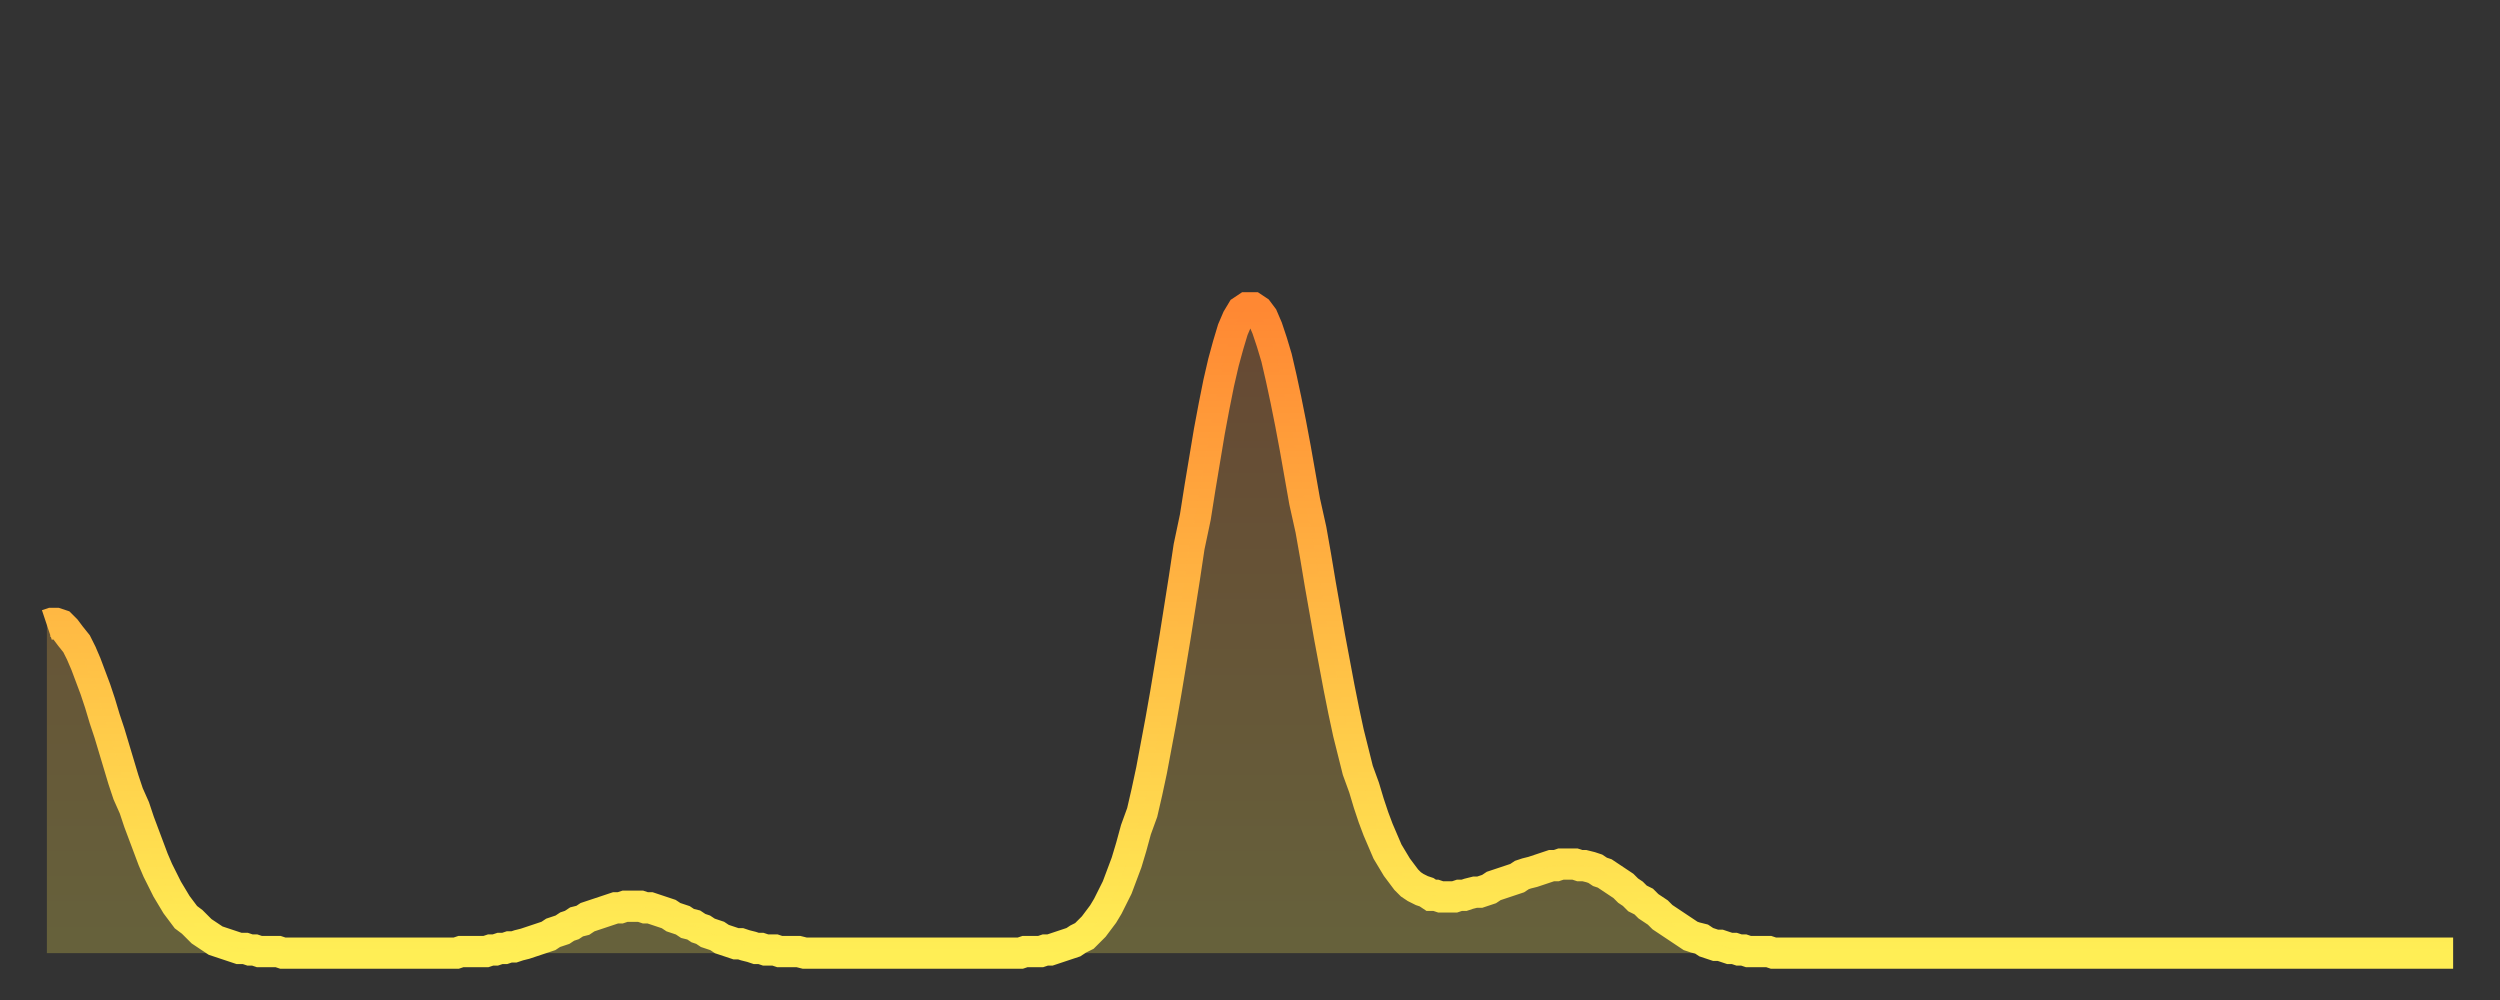
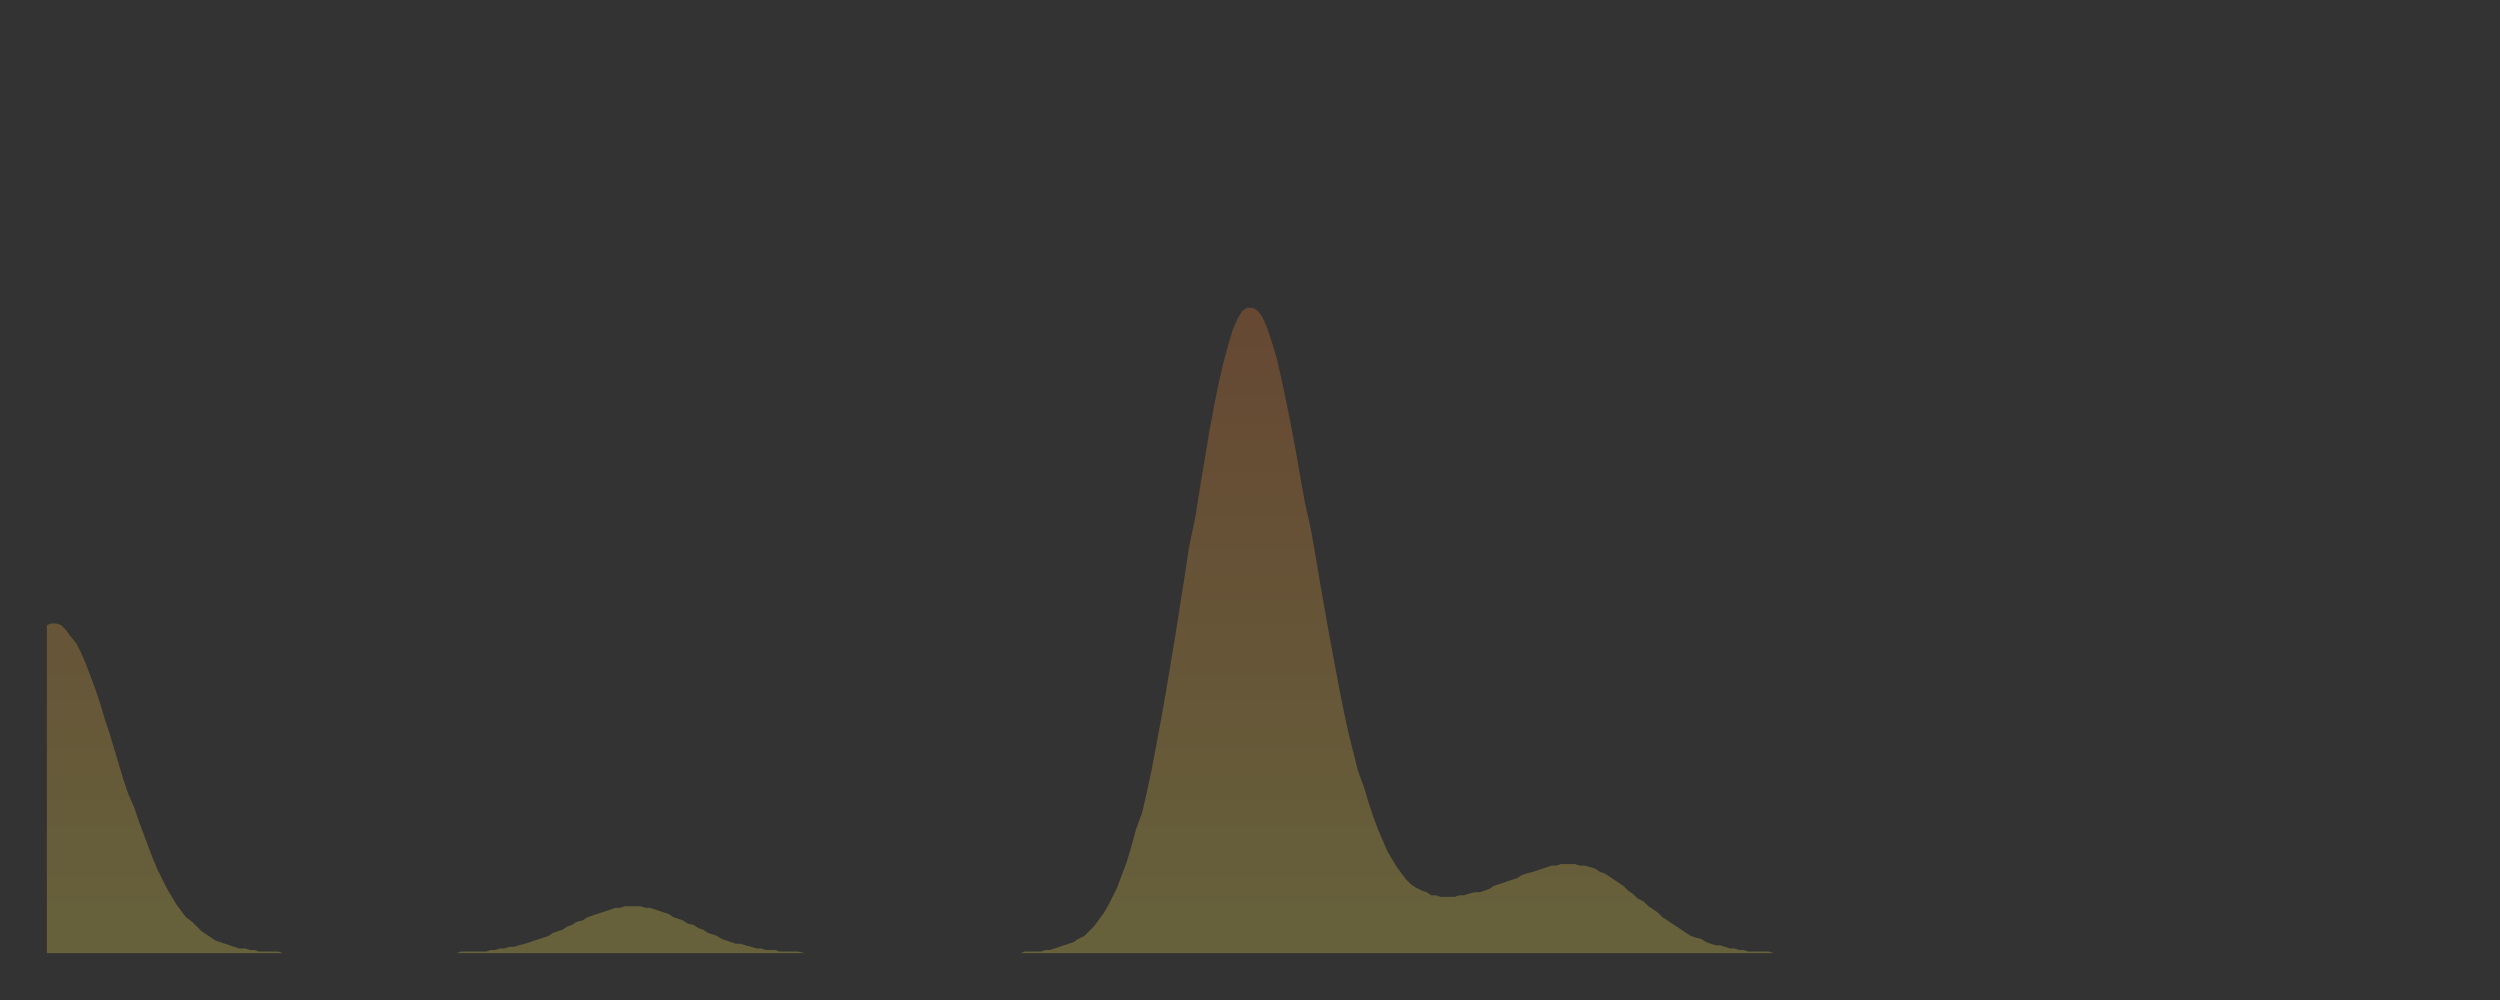
<svg xmlns="http://www.w3.org/2000/svg" baseProfile="full" height="64" version="1.1" width="160">
  <rect width="100%" height="100%" fill="#333333" stroke="none" />
  <defs>
    <linearGradient id="id1425558" x1="0" x2="0" y1="0" y2="1">
      <stop offset="0%" stop-color="#ff8833" />
      <stop offset="50%" stop-color="#ffbb44" />
      <stop offset="100%" stop-color="#ffee55" />
    </linearGradient>
  </defs>
  <g transform="translate(3,3)">
    <g>
-       <path d="M 0.0 37.0 0.3 36.9 0.6 36.9 0.9 37.0 1.2 37.3 1.5 37.7 1.9 38.2 2.2 38.8 2.5 39.5 2.8 40.3 3.1 41.1 3.4 42.0 3.7 43.0 4.0 43.9 4.3 44.9 4.6 45.9 4.9 46.9 5.2 47.8 5.6 48.7 5.9 49.6 6.2 50.4 6.5 51.2 6.8 52.0 7.1 52.7 7.4 53.3 7.7 53.9 8.0 54.4 8.3 54.9 8.6 55.3 8.9 55.7 9.3 56.0 9.6 56.3 9.9 56.6 10.2 56.8 10.5 57.0 10.8 57.2 11.1 57.3 11.4 57.4 11.7 57.5 12.0 57.6 12.3 57.7 12.7 57.7 13.0 57.8 13.3 57.8 13.6 57.9 13.9 57.9 14.2 57.9 14.5 57.9 14.8 57.9 15.1 58.0 15.4 58.0 15.7 58.0 16.0 58.0 16.4 58.0 16.7 58.0 17.0 58.0 17.3 58.0 17.6 58.0 17.9 58.0 18.2 58.0 18.5 58.0 18.8 58.0 19.1 58.0 19.4 58.0 19.8 58.0 20.1 58.0 20.4 58.0 20.7 58.0 21.0 58.0 21.3 58.0 21.6 58.0 21.9 58.0 22.2 58.0 22.5 58.0 22.8 58.0 23.1 58.0 23.5 58.0 23.8 58.0 24.1 58.0 24.4 58.0 24.7 58.0 25.0 58.0 25.3 58.0 25.6 58.0 25.9 58.0 26.2 58.0 26.5 57.9 26.8 57.9 27.2 57.9 27.5 57.9 27.8 57.9 28.1 57.9 28.4 57.8 28.7 57.8 29.0 57.7 29.3 57.7 29.6 57.6 29.9 57.6 30.2 57.5 30.6 57.4 30.9 57.3 31.2 57.2 31.5 57.1 31.8 57.0 32.1 56.9 32.4 56.7 32.7 56.6 33.0 56.5 33.3 56.3 33.6 56.2 33.9 56.0 34.3 55.9 34.6 55.7 34.9 55.6 35.2 55.5 35.5 55.4 35.8 55.3 36.1 55.2 36.4 55.1 36.7 55.1 37.0 55.0 37.3 55.0 37.7 55.0 38.0 55.0 38.3 55.1 38.6 55.1 38.9 55.2 39.2 55.3 39.5 55.4 39.8 55.5 40.1 55.7 40.4 55.8 40.7 55.9 41.0 56.1 41.4 56.2 41.7 56.4 42.0 56.5 42.3 56.7 42.6 56.8 42.9 56.9 43.2 57.1 43.5 57.2 43.8 57.3 44.1 57.4 44.4 57.4 44.7 57.5 45.1 57.6 45.4 57.7 45.7 57.7 46.0 57.8 46.3 57.8 46.6 57.8 46.9 57.9 47.2 57.9 47.5 57.9 47.8 57.9 48.1 57.9 48.5 58.0 48.8 58.0 49.1 58.0 49.4 58.0 49.7 58.0 50.0 58.0 50.3 58.0 50.6 58.0 50.9 58.0 51.2 58.0 51.5 58.0 51.8 58.0 52.2 58.0 52.5 58.0 52.8 58.0 53.1 58.0 53.4 58.0 53.7 58.0 54.0 58.0 54.3 58.0 54.6 58.0 54.9 58.0 55.2 58.0 55.6 58.0 55.9 58.0 56.2 58.0 56.5 58.0 56.8 58.0 57.1 58.0 57.4 58.0 57.7 58.0 58.0 58.0 58.3 58.0 58.6 58.0 58.9 58.0 59.3 58.0 59.6 58.0 59.9 58.0 60.2 58.0 60.5 58.0 60.8 58.0 61.1 58.0 61.4 58.0 61.7 58.0 62.0 58.0 62.3 58.0 62.6 57.9 63.0 57.9 63.3 57.9 63.6 57.9 63.9 57.8 64.2 57.8 64.5 57.7 64.8 57.6 65.1 57.5 65.4 57.4 65.7 57.3 66.0 57.1 66.4 56.9 66.7 56.6 67.0 56.3 67.3 55.9 67.6 55.5 67.9 55.0 68.2 54.4 68.5 53.8 68.8 53.0 69.1 52.2 69.4 51.2 69.7 50.1 70.1 49.0 70.4 47.7 70.7 46.3 71.0 44.7 71.3 43.1 71.6 41.4 71.9 39.6 72.2 37.8 72.5 35.9 72.8 34.0 73.1 32.0 73.5 30.1 73.8 28.2 74.1 26.4 74.4 24.6 74.7 23.0 75.0 21.5 75.3 20.2 75.6 19.1 75.9 18.1 76.2 17.4 76.5 16.9 76.8 16.7 77.2 16.7 77.5 16.9 77.8 17.3 78.1 18.0 78.4 18.9 78.7 19.9 79.0 21.2 79.3 22.6 79.6 24.1 79.9 25.7 80.2 27.4 80.5 29.1 80.9 30.9 81.2 32.6 81.5 34.4 81.8 36.1 82.1 37.8 82.4 39.4 82.7 41.0 83.0 42.5 83.3 43.9 83.6 45.1 83.9 46.3 84.3 47.4 84.6 48.4 84.9 49.3 85.2 50.1 85.5 50.8 85.8 51.5 86.1 52.0 86.4 52.5 86.7 52.9 87.0 53.3 87.3 53.6 87.6 53.8 88.0 54.0 88.3 54.1 88.6 54.3 88.9 54.3 89.2 54.4 89.5 54.4 89.8 54.4 90.1 54.4 90.4 54.3 90.7 54.3 91.0 54.2 91.4 54.1 91.7 54.1 92.0 54.0 92.3 53.9 92.6 53.7 92.9 53.6 93.2 53.5 93.5 53.4 93.8 53.3 94.1 53.2 94.4 53.0 94.7 52.9 95.1 52.8 95.4 52.7 95.7 52.6 96.0 52.5 96.3 52.4 96.6 52.4 96.9 52.3 97.2 52.3 97.5 52.3 97.8 52.3 98.1 52.4 98.4 52.4 98.8 52.5 99.1 52.6 99.4 52.8 99.7 52.9 100.0 53.1 100.3 53.3 100.6 53.5 100.9 53.7 101.2 54.0 101.5 54.2 101.8 54.5 102.2 54.7 102.5 55.0 102.8 55.2 103.1 55.4 103.4 55.7 103.7 55.9 104.0 56.1 104.3 56.3 104.6 56.5 104.9 56.7 105.2 56.9 105.5 57.0 105.9 57.1 106.2 57.3 106.5 57.4 106.8 57.5 107.1 57.5 107.4 57.6 107.7 57.7 108.0 57.7 108.3 57.8 108.6 57.8 108.9 57.9 109.3 57.9 109.6 57.9 109.9 57.9 110.2 57.9 110.5 58.0 110.8 58.0 111.1 58.0 111.4 58.0 111.7 58.0 112.0 58.0 112.3 58.0 112.6 58.0 113.0 58.0 113.3 58.0 113.6 58.0 113.9 58.0 114.2 58.0 114.5 58.0 114.8 58.0 115.1 58.0 115.4 58.0 115.7 58.0 116.0 58.0 116.3 58.0 116.7 58.0 117.0 58.0 117.3 58.0 117.6 58.0 117.9 58.0 118.2 58.0 118.5 58.0 118.8 58.0 119.1 58.0 119.4 58.0 119.7 58.0 120.1 58.0 120.4 58.0 120.7 58.0 121.0 58.0 121.3 58.0 121.6 58.0 121.9 58.0 122.2 58.0 122.5 58.0 122.8 58.0 123.1 58.0 123.4 58.0 123.8 58.0 124.1 58.0 124.4 58.0 124.7 58.0 125.0 58.0 125.3 58.0 125.6 58.0 125.9 58.0 126.2 58.0 126.5 58.0 126.8 58.0 127.2 58.0 127.5 58.0 127.8 58.0 128.1 58.0 128.4 58.0 128.7 58.0 129.0 58.0 129.3 58.0 129.6 58.0 129.9 58.0 130.2 58.0 130.5 58.0 130.9 58.0 131.2 58.0 131.5 58.0 131.8 58.0 132.1 58.0 132.4 58.0 132.7 58.0 133.0 58.0 133.3 58.0 133.6 58.0 133.9 58.0 134.2 58.0 134.6 58.0 134.9 58.0 135.2 58.0 135.5 58.0 135.8 58.0 136.1 58.0 136.4 58.0 136.7 58.0 137.0 58.0 137.3 58.0 137.6 58.0 138.0 58.0 138.3 58.0 138.6 58.0 138.9 58.0 139.2 58.0 139.5 58.0 139.8 58.0 140.1 58.0 140.4 58.0 140.7 58.0 141.0 58.0 141.3 58.0 141.7 58.0 142.0 58.0 142.3 58.0 142.6 58.0 142.9 58.0 143.2 58.0 143.5 58.0 143.8 58.0 144.1 58.0 144.4 58.0 144.7 58.0 145.1 58.0 145.4 58.0 145.7 58.0 146.0 58.0 146.3 58.0 146.6 58.0 146.9 58.0 147.2 58.0 147.5 58.0 147.8 58.0 148.1 58.0 148.4 58.0 148.8 58.0 149.1 58.0 149.4 58.0 149.7 58.0 150.0 58.0 150.3 58.0 150.6 58.0 150.9 58.0 151.2 58.0 151.5 58.0 151.8 58.0 152.1 58.0 152.5 58.0 152.8 58.0 153.1 58.0 153.4 58.0 153.7 58.0 154.0 58.0" fill="none" id="graph-curve" opacity="1" stroke="url(#id1425558)" stroke-width="2" />
      <path d="M 0 58 L 0.0 37.0 0.3 36.9 0.6 36.9 0.9 37.0 1.2 37.3 1.5 37.7 1.9 38.2 2.2 38.8 2.5 39.5 2.8 40.3 3.1 41.1 3.4 42.0 3.7 43.0 4.0 43.9 4.3 44.9 4.6 45.9 4.9 46.9 5.2 47.8 5.6 48.7 5.9 49.6 6.2 50.4 6.5 51.2 6.8 52.0 7.1 52.7 7.4 53.3 7.7 53.9 8.0 54.4 8.3 54.9 8.6 55.3 8.9 55.7 9.3 56.0 9.6 56.3 9.9 56.6 10.2 56.8 10.5 57.0 10.8 57.2 11.1 57.3 11.4 57.4 11.7 57.5 12.0 57.6 12.3 57.7 12.7 57.7 13.0 57.8 13.3 57.8 13.6 57.9 13.9 57.9 14.2 57.9 14.5 57.9 14.8 57.9 15.1 58.0 15.4 58.0 15.7 58.0 16.0 58.0 16.4 58.0 16.7 58.0 17.0 58.0 17.3 58.0 17.6 58.0 17.9 58.0 18.2 58.0 18.5 58.0 18.8 58.0 19.1 58.0 19.4 58.0 19.8 58.0 20.1 58.0 20.4 58.0 20.7 58.0 21.0 58.0 21.3 58.0 21.6 58.0 21.9 58.0 22.2 58.0 22.5 58.0 22.8 58.0 23.1 58.0 23.5 58.0 23.8 58.0 24.1 58.0 24.4 58.0 24.7 58.0 25.0 58.0 25.3 58.0 25.6 58.0 25.9 58.0 26.2 58.0 26.5 57.9 26.8 57.9 27.2 57.9 27.5 57.9 27.8 57.9 28.1 57.9 28.4 57.8 28.7 57.8 29.0 57.7 29.3 57.7 29.6 57.6 29.9 57.6 30.2 57.5 30.6 57.4 30.9 57.3 31.2 57.2 31.5 57.1 31.8 57.0 32.1 56.9 32.4 56.7 32.7 56.6 33.0 56.5 33.3 56.3 33.6 56.2 33.9 56.0 34.3 55.9 34.6 55.7 34.9 55.6 35.2 55.5 35.5 55.4 35.8 55.3 36.1 55.2 36.4 55.1 36.7 55.1 37.0 55.0 37.3 55.0 37.7 55.0 38.0 55.0 38.3 55.1 38.6 55.1 38.9 55.2 39.2 55.3 39.5 55.4 39.8 55.5 40.1 55.7 40.4 55.8 40.7 55.9 41.0 56.1 41.4 56.2 41.7 56.4 42.0 56.5 42.3 56.7 42.6 56.8 42.9 56.9 43.2 57.1 43.5 57.2 43.8 57.3 44.1 57.4 44.4 57.4 44.7 57.5 45.1 57.6 45.4 57.7 45.7 57.7 46.0 57.8 46.3 57.8 46.6 57.8 46.9 57.9 47.2 57.9 47.5 57.9 47.8 57.9 48.1 57.9 48.5 58.0 48.8 58.0 49.1 58.0 49.4 58.0 49.7 58.0 50.0 58.0 50.3 58.0 50.6 58.0 50.9 58.0 51.2 58.0 51.5 58.0 51.8 58.0 52.2 58.0 52.5 58.0 52.8 58.0 53.1 58.0 53.4 58.0 53.7 58.0 54.0 58.0 54.3 58.0 54.6 58.0 54.9 58.0 55.2 58.0 55.6 58.0 55.9 58.0 56.2 58.0 56.5 58.0 56.8 58.0 57.1 58.0 57.4 58.0 57.7 58.0 58.0 58.0 58.3 58.0 58.6 58.0 58.9 58.0 59.3 58.0 59.6 58.0 59.9 58.0 60.2 58.0 60.5 58.0 60.8 58.0 61.1 58.0 61.4 58.0 61.7 58.0 62.0 58.0 62.3 58.0 62.6 57.9 63.0 57.9 63.3 57.9 63.6 57.9 63.9 57.8 64.2 57.8 64.5 57.7 64.8 57.6 65.1 57.5 65.4 57.4 65.7 57.3 66.0 57.1 66.4 56.9 66.7 56.6 67.0 56.3 67.3 55.9 67.6 55.5 67.9 55.0 68.2 54.4 68.5 53.8 68.8 53.0 69.1 52.2 69.4 51.2 69.7 50.1 70.1 49.0 70.4 47.7 70.7 46.3 71.0 44.7 71.3 43.1 71.6 41.4 71.9 39.6 72.2 37.8 72.5 35.9 72.8 34.0 73.1 32.0 73.5 30.1 73.8 28.2 74.1 26.4 74.4 24.6 74.7 23.0 75.0 21.5 75.3 20.2 75.6 19.1 75.9 18.1 76.2 17.4 76.5 16.9 76.8 16.7 77.2 16.7 77.5 16.9 77.8 17.3 78.1 18.0 78.4 18.9 78.7 19.9 79.0 21.2 79.3 22.6 79.6 24.1 79.9 25.7 80.2 27.4 80.5 29.1 80.9 30.9 81.2 32.6 81.5 34.4 81.8 36.1 82.1 37.8 82.4 39.4 82.7 41.0 83.0 42.5 83.3 43.9 83.6 45.1 83.9 46.3 84.3 47.4 84.6 48.4 84.9 49.3 85.2 50.1 85.5 50.8 85.8 51.5 86.1 52.0 86.4 52.5 86.7 52.9 87.0 53.3 87.3 53.6 87.6 53.8 88.0 54.0 88.3 54.1 88.6 54.3 88.9 54.3 89.2 54.4 89.5 54.4 89.8 54.4 90.1 54.4 90.4 54.3 90.7 54.3 91.0 54.2 91.4 54.1 91.7 54.1 92.0 54.0 92.3 53.9 92.6 53.7 92.9 53.6 93.2 53.5 93.5 53.4 93.8 53.3 94.1 53.2 94.4 53.0 94.7 52.9 95.1 52.8 95.4 52.7 95.7 52.6 96.0 52.5 96.3 52.4 96.6 52.4 96.9 52.3 97.2 52.3 97.5 52.3 97.8 52.3 98.1 52.4 98.4 52.4 98.8 52.5 99.1 52.6 99.4 52.8 99.7 52.9 100.0 53.1 100.3 53.3 100.6 53.5 100.9 53.7 101.2 54.0 101.5 54.2 101.8 54.5 102.2 54.7 102.5 55.0 102.8 55.2 103.1 55.4 103.4 55.7 103.7 55.9 104.0 56.1 104.3 56.3 104.6 56.5 104.9 56.7 105.2 56.9 105.5 57.0 105.9 57.1 106.2 57.3 106.5 57.4 106.8 57.5 107.1 57.5 107.4 57.6 107.7 57.7 108.0 57.7 108.3 57.8 108.6 57.8 108.9 57.9 109.3 57.9 109.6 57.9 109.9 57.9 110.2 57.9 110.5 58.0 110.8 58.0 111.1 58.0 111.4 58.0 111.7 58.0 112.0 58.0 112.3 58.0 112.6 58.0 113.0 58.0 113.3 58.0 113.6 58.0 113.9 58.0 114.2 58.0 114.5 58.0 114.8 58.0 115.1 58.0 115.4 58.0 115.7 58.0 116.0 58.0 116.3 58.0 116.7 58.0 117.0 58.0 117.3 58.0 117.6 58.0 117.9 58.0 118.2 58.0 118.5 58.0 118.8 58.0 119.1 58.0 119.4 58.0 119.7 58.0 120.1 58.0 120.4 58.0 120.7 58.0 121.0 58.0 121.3 58.0 121.6 58.0 121.9 58.0 122.2 58.0 122.5 58.0 122.8 58.0 123.1 58.0 123.4 58.0 123.8 58.0 124.1 58.0 124.4 58.0 124.7 58.0 125.0 58.0 125.3 58.0 125.6 58.0 125.9 58.0 126.2 58.0 126.5 58.0 126.8 58.0 127.2 58.0 127.5 58.0 127.8 58.0 128.1 58.0 128.4 58.0 128.7 58.0 129.0 58.0 129.3 58.0 129.6 58.0 129.9 58.0 130.2 58.0 130.5 58.0 130.9 58.0 131.2 58.0 131.5 58.0 131.8 58.0 132.1 58.0 132.4 58.0 132.7 58.0 133.0 58.0 133.3 58.0 133.6 58.0 133.9 58.0 134.2 58.0 134.6 58.0 134.9 58.0 135.2 58.0 135.5 58.0 135.8 58.0 136.1 58.0 136.4 58.0 136.7 58.0 137.0 58.0 137.3 58.0 137.6 58.0 138.0 58.0 138.3 58.0 138.6 58.0 138.9 58.0 139.2 58.0 139.5 58.0 139.8 58.0 140.1 58.0 140.4 58.0 140.7 58.0 141.0 58.0 141.3 58.0 141.7 58.0 142.0 58.0 142.3 58.0 142.6 58.0 142.9 58.0 143.2 58.0 143.5 58.0 143.8 58.0 144.1 58.0 144.4 58.0 144.7 58.0 145.1 58.0 145.4 58.0 145.7 58.0 146.0 58.0 146.3 58.0 146.6 58.0 146.9 58.0 147.2 58.0 147.5 58.0 147.8 58.0 148.1 58.0 148.4 58.0 148.8 58.0 149.1 58.0 149.4 58.0 149.7 58.0 150.0 58.0 150.3 58.0 150.6 58.0 150.9 58.0 151.2 58.0 151.5 58.0 151.8 58.0 152.1 58.0 152.5 58.0 152.8 58.0 153.1 58.0 153.4 58.0 153.7 58.0 154.0 58.0 154 58" fill="url(#id1425558)" fill-opacity=".25" id="graph-shadow" />
    </g>
  </g>
</svg>